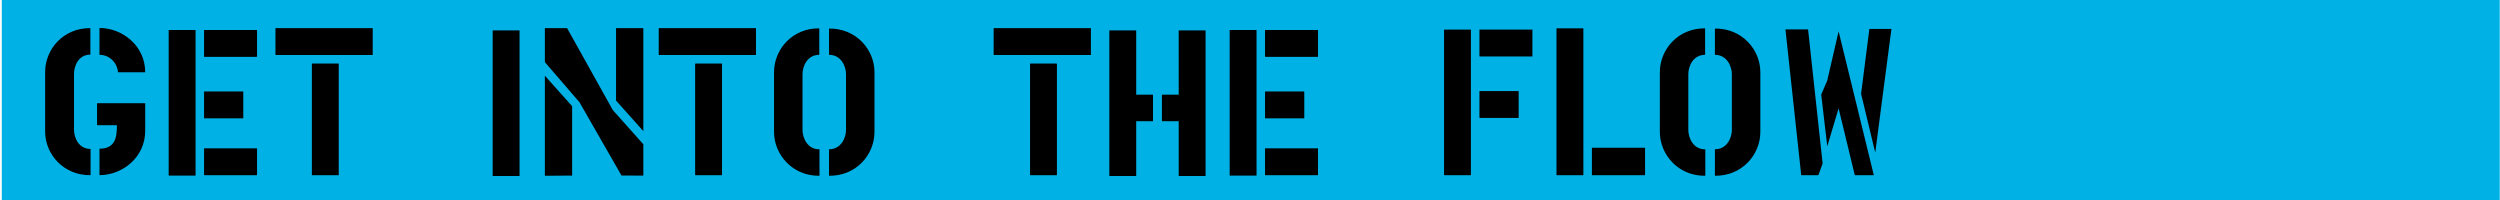
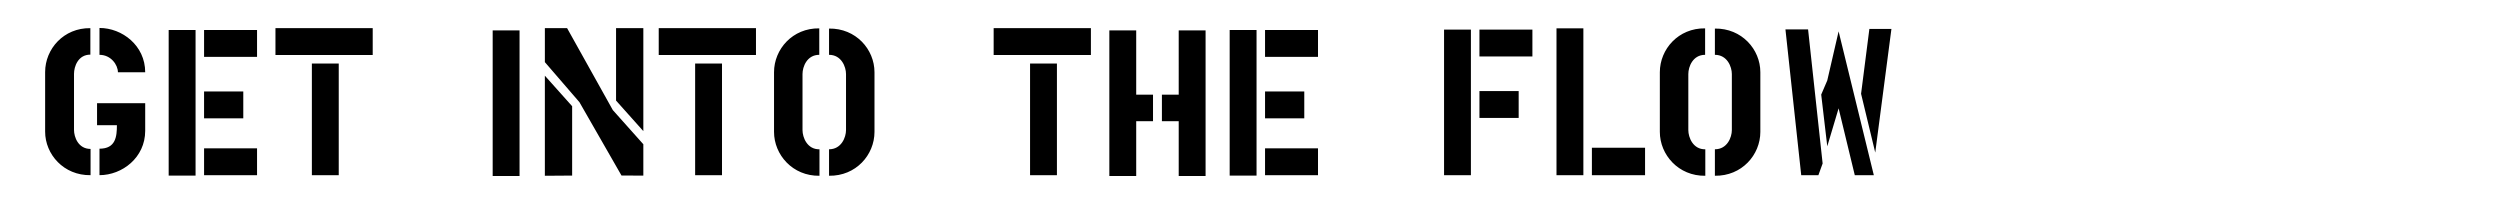
<svg xmlns="http://www.w3.org/2000/svg" version="1.1" id="Ebene_1" x="0px" y="0px" width="393.322px" height="31.499px" viewBox="-110.326 -8.912 393.322 31.499" enable-background="new -110.326 -8.912 393.322 31.499" xml:space="preserve">
  <g>
-     <polygon fill="#00B1E6" points="-110.044,-9.021 -110.044,23.194 282.956,23.194 282.956,-9.021  " />
    <path d="M-87.482,2.453c0-4.2-3.624-6.966-7.192-6.966v4.227c1.818,0,2.9,1.591,2.9,2.739H-87.482L-87.482,2.453z M-87.482,11.673   v-4.35h-7.575v3.461h3.123c0,1.803-0.191,3.698-2.74,3.698v4.164C-91.106,18.648-87.482,15.883-87.482,11.673L-87.482,11.673z    M-96.077,18.648v-4.13c-1.939,0-2.605-1.865-2.605-3.001v-8.81c0-1.148,0.636-3.025,2.573-3.025v-4.164   c-4.193-0.064-7.116,3.272-7.116,6.903v9.377C-103.226,15.37-100.302,18.711-96.077,18.648L-96.077,18.648z M-69.885,0.032v-4.228   h-8.334v4.228H-69.885L-69.885,0.032z M-72.05,9.704V5.478h-6.17v4.227H-72.05L-72.05,9.704z M-79.558,18.711V-4.195h-4.231v22.906   H-79.558L-79.558,18.711z M-69.885,18.648v-4.228h-8.334v4.228H-69.885L-69.885,18.648z M-51.688-0.254v-4.227h-15.3v4.227H-51.688   L-51.688-0.254z M-57.032,18.648V1.08h-4.228v17.567h4.228V18.648z M-28.586,18.775V-4.132h-4.228v22.907H-28.586L-28.586,18.775z    M-9.111,11.715V-4.481h-4.292V6.912L-9.111,11.715L-9.111,11.715z M-9.111,18.711v-4.928l-4.801-5.376l-7.193-12.889h-3.498v5.346   l5.439,6.3l6.621,11.546H-9.111L-9.111,18.711z M-20.312,18.742V7.798l-4.292-4.802v15.746l4.292-0.031V18.742L-20.312,18.742z    M8.611-0.254v-4.227h-15.3v4.227H8.611L8.611-0.254z M3.266,18.648V1.08h-4.227v17.567h4.227V18.648z M27.256,11.839V2.45   c0-3.596-2.923-6.932-7.15-6.868v4.131c1.939,0,2.67,1.878,2.67,3.023v8.816c0,1.146-0.731,3.022-2.67,3.022v4.164   C24.333,18.804,27.256,15.464,27.256,11.839L27.256,11.839z M18.601,18.742v-4.164c-1.938,0.033-2.669-1.876-2.669-3.023V2.736   c0-1.145,0.698-3.023,2.637-3.023V-4.45c-4.192-0.063-7.118,3.273-7.118,6.9v9.389C11.45,15.435,14.376,18.804,18.601,18.742   L18.601,18.742z M61.305-0.254v-4.227H46.004v4.227H61.305L61.305-0.254z M55.959,18.648V1.08h-4.227v17.567h4.227V18.648z    M79.347,18.775V-4.132h-4.228V5.987h-2.643v4.167h2.643v8.621H79.347L79.347,18.775z M71.076,10.154V5.987h-2.644V-4.132h-4.227   v22.907h4.227v-8.621H71.076L71.076,10.154z M97.034,0.032v-4.228h-8.332v4.228H97.034L97.034,0.032z M94.875,9.704V5.478h-6.173   v4.227H94.875L94.875,9.704z M87.365,18.711V-4.195h-4.228v22.906H87.365L87.365,18.711z M97.034,18.648v-4.228h-8.332v4.228   H97.034L97.034,18.648z M130.765-0.031V-4.26h-8.332v4.229H130.765L130.765-0.031z M128.604,9.642V5.415h-6.171v4.227H128.604   L128.604,9.642z M121.09,18.648V-4.26h-4.224v22.908H121.09L121.09,18.648z M138.784,18.648V-4.45h-4.229v23.099H138.784   L138.784,18.648z M148.49,18.648v-4.321h-8.365v4.321H148.49L148.49,18.648z M166.627,11.839V2.45c0-3.596-2.926-6.932-7.151-6.868   v4.131c1.939,0,2.668,1.878,2.668,3.023v8.816c0,1.146-0.729,3.022-2.668,3.022v4.164   C163.696,18.804,166.627,15.464,166.627,11.839L166.627,11.839z M157.968,18.742v-4.164c-1.941,0.033-2.672-1.876-2.672-3.023   V2.736c0-1.145,0.701-3.023,2.641-3.023V-4.45c-4.196-0.063-7.122,3.273-7.122,6.9v9.389   C150.814,15.435,153.744,18.804,157.968,18.742L157.968,18.742z M187.249-4.355h-3.47l-1.305,10.199l2.229,9.247L187.249-4.355   L187.249-4.355z M184.479,18.648L178.94-3.976l-1.784,7.724l-0.954,2.222l0.954,8.137l1.784-5.976l2.544,10.517H184.479   L184.479,18.648z M176.426,16.807l-2.29-21.097h-3.561l2.483,22.939h2.701L176.426,16.807L176.426,16.807z" />
  </g>
</svg>